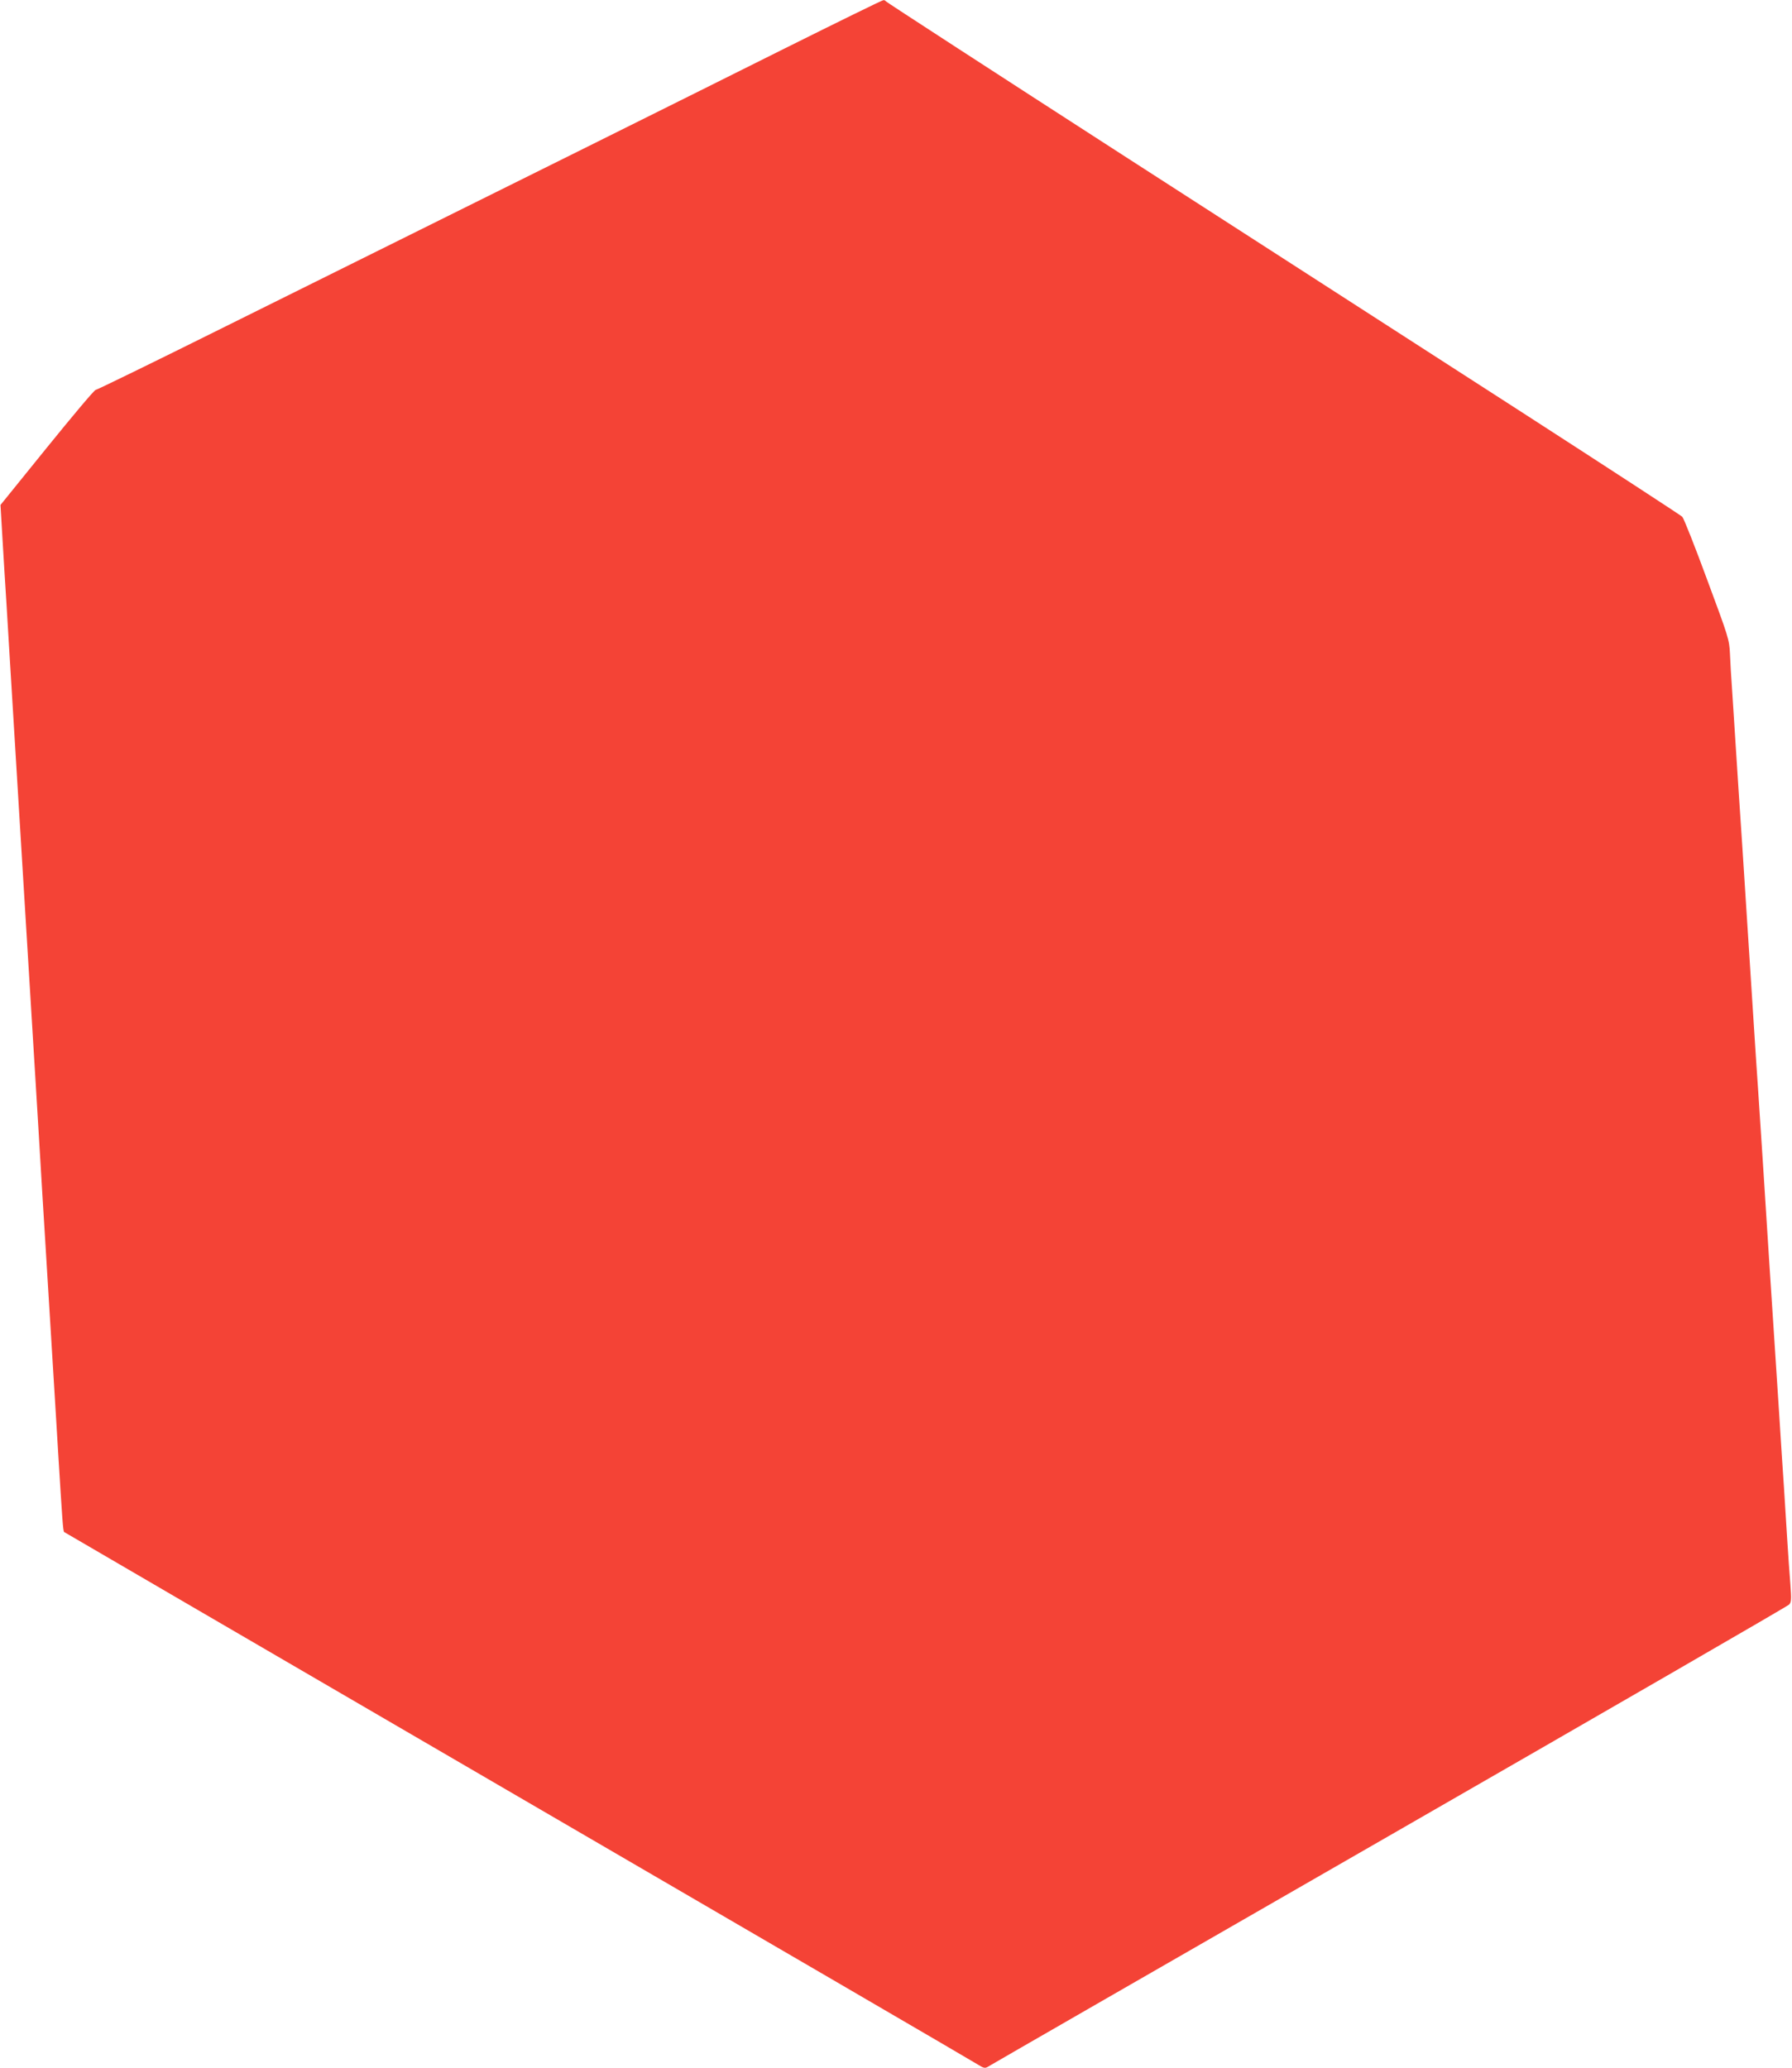
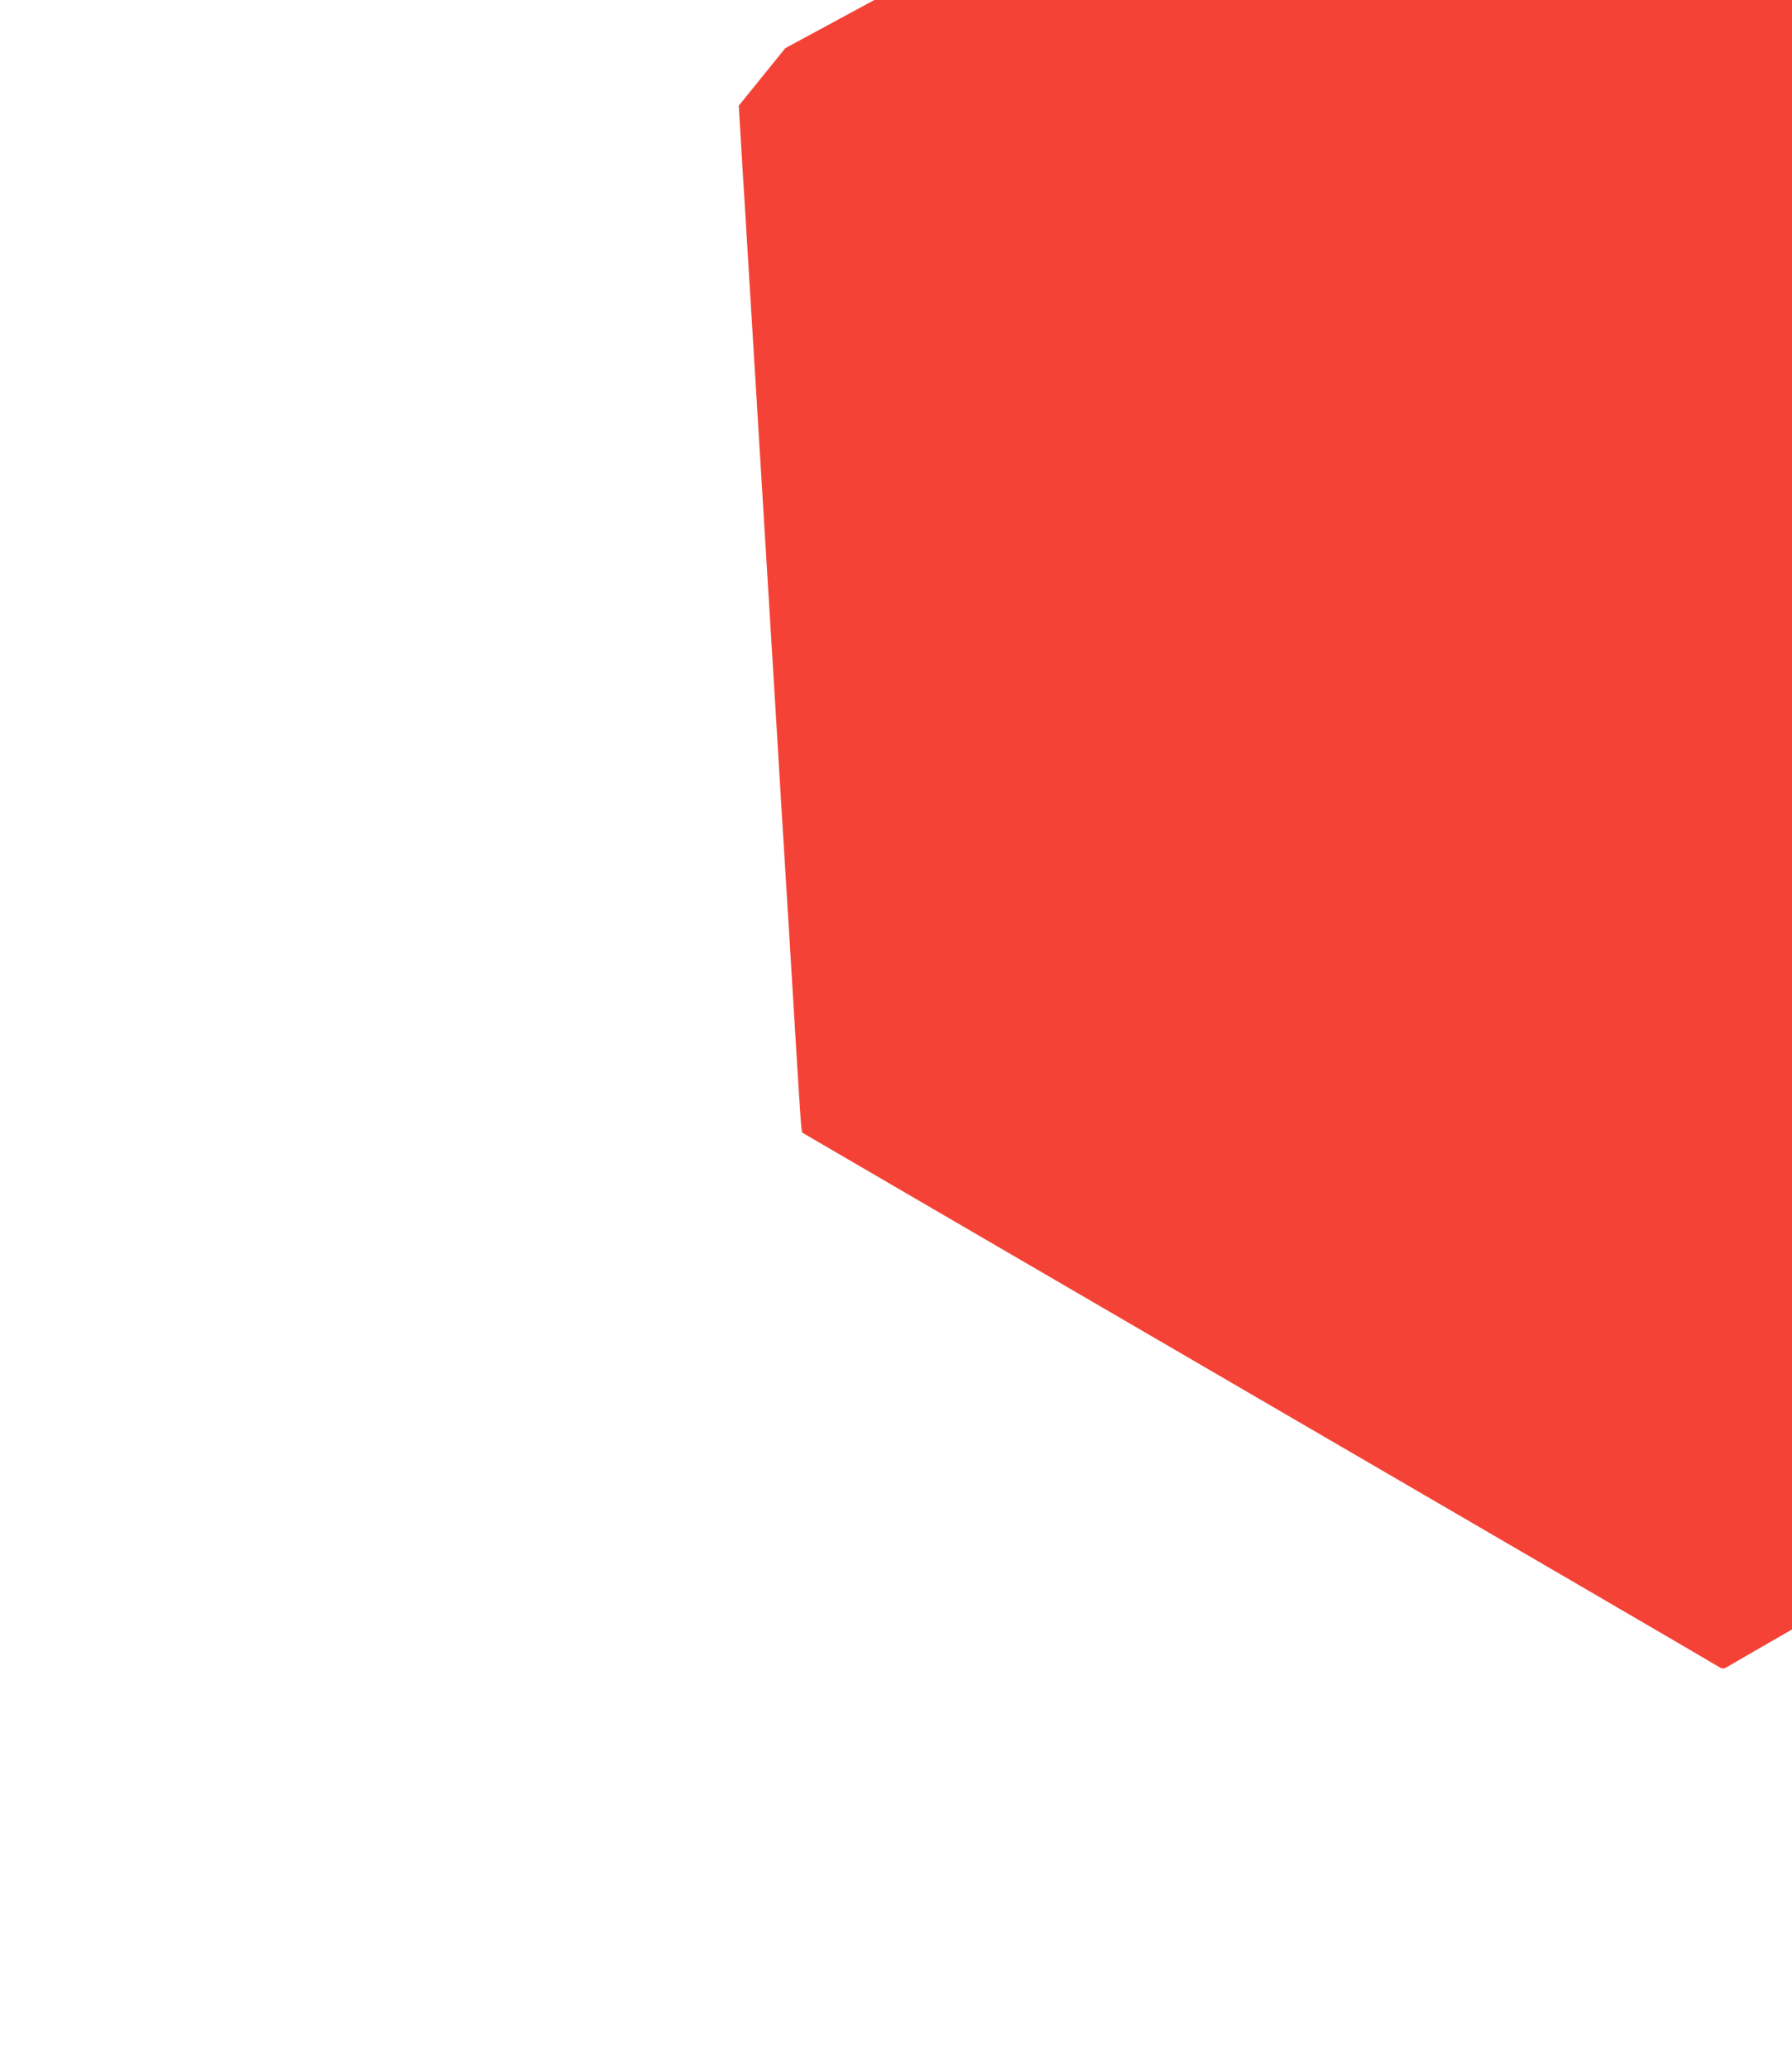
<svg xmlns="http://www.w3.org/2000/svg" version="1.0" width="1109pt" height="1280pt" viewBox="0 0 1109 1280" preserveAspectRatio="xMidYMid meet">
  <g transform="translate(0,1280) scale(0.1,-0.1)" fill="#f44336" stroke="none">
-     <path d="M4860 12502 c-560 -280 -1704 -849 -3480 -1730 -426 -212 -781 -385 -788 -385 -8 0 -143 -161 -301 -356 l-288 -356 13 -220 c7 -121 18 -296 24 -390 5 -93 24 -390 40 -660 40 -655 49 -802 60 -985 5 -85 23 -380 40 -655 17 -275 35 -570 40 -655 5 -85 14 -234 20 -330 18 -305 30 -500 40 -660 5 -85 19 -306 30 -490 11 -184 25 -405 30 -490 5 -85 14 -234 20 -330 26 -423 30 -484 37 -491 5 -3 1270 -741 2813 -1639 1543 -898 2823 -1644 2844 -1658 34 -21 42 -23 60 -12 12 8 1128 650 2481 1428 1353 778 2468 1422 2477 1432 14 15 15 31 8 126 -5 60 -14 188 -20 284 -6 96 -15 240 -20 320 -6 80 -19 287 -30 460 -11 173 -25 380 -30 460 -5 80 -19 286 -30 458 -11 171 -29 453 -40 625 -11 171 -25 377 -30 457 -6 80 -19 285 -30 455 -68 1062 -81 1254 -90 1385 -5 80 -14 219 -20 310 -6 91 -15 230 -20 310 -6 80 -12 186 -14 235 -4 87 -9 102 -142 460 -75 204 -144 378 -153 387 -9 9 -457 301 -996 649 -539 347 -1644 1059 -2455 1582 -811 523 -1476 955 -1478 959 -2 4 -9 8 -15 7 -7 0 -280 -134 -607 -297z" />
+     <path d="M4860 12502 l-288 -356 13 -220 c7 -121 18 -296 24 -390 5 -93 24 -390 40 -660 40 -655 49 -802 60 -985 5 -85 23 -380 40 -655 17 -275 35 -570 40 -655 5 -85 14 -234 20 -330 18 -305 30 -500 40 -660 5 -85 19 -306 30 -490 11 -184 25 -405 30 -490 5 -85 14 -234 20 -330 26 -423 30 -484 37 -491 5 -3 1270 -741 2813 -1639 1543 -898 2823 -1644 2844 -1658 34 -21 42 -23 60 -12 12 8 1128 650 2481 1428 1353 778 2468 1422 2477 1432 14 15 15 31 8 126 -5 60 -14 188 -20 284 -6 96 -15 240 -20 320 -6 80 -19 287 -30 460 -11 173 -25 380 -30 460 -5 80 -19 286 -30 458 -11 171 -29 453 -40 625 -11 171 -25 377 -30 457 -6 80 -19 285 -30 455 -68 1062 -81 1254 -90 1385 -5 80 -14 219 -20 310 -6 91 -15 230 -20 310 -6 80 -12 186 -14 235 -4 87 -9 102 -142 460 -75 204 -144 378 -153 387 -9 9 -457 301 -996 649 -539 347 -1644 1059 -2455 1582 -811 523 -1476 955 -1478 959 -2 4 -9 8 -15 7 -7 0 -280 -134 -607 -297z" />
  </g>
</svg>